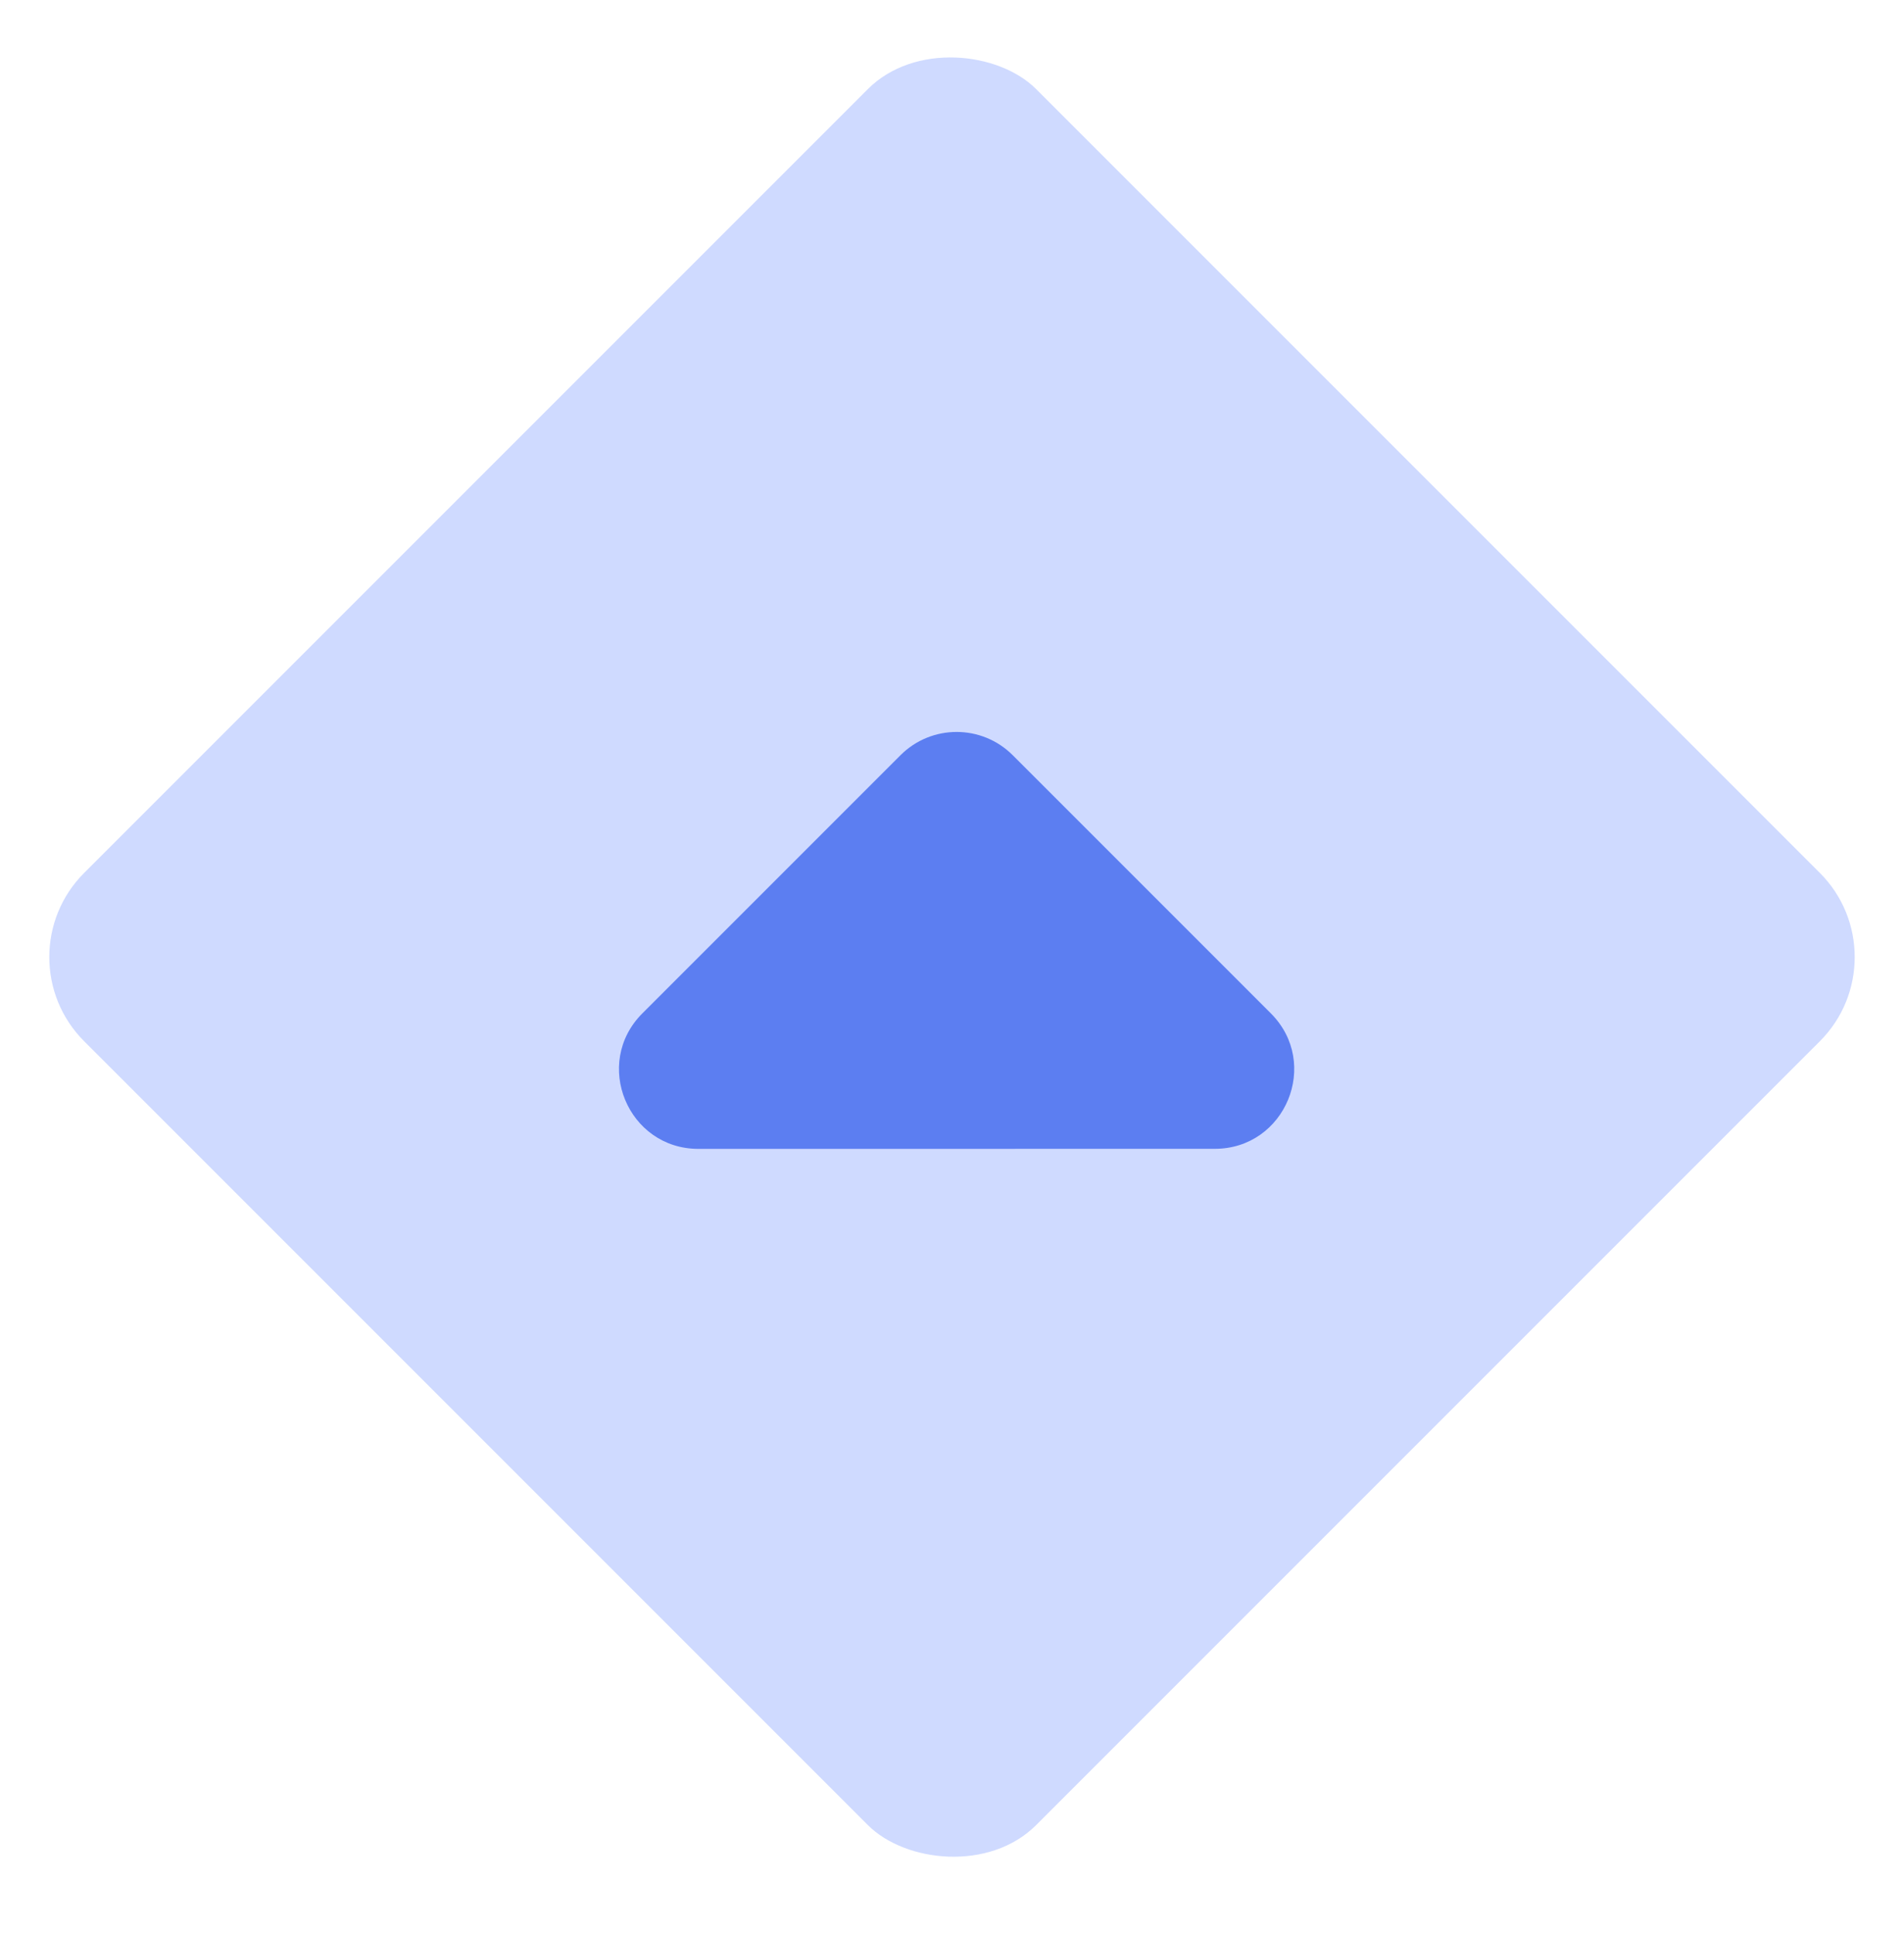
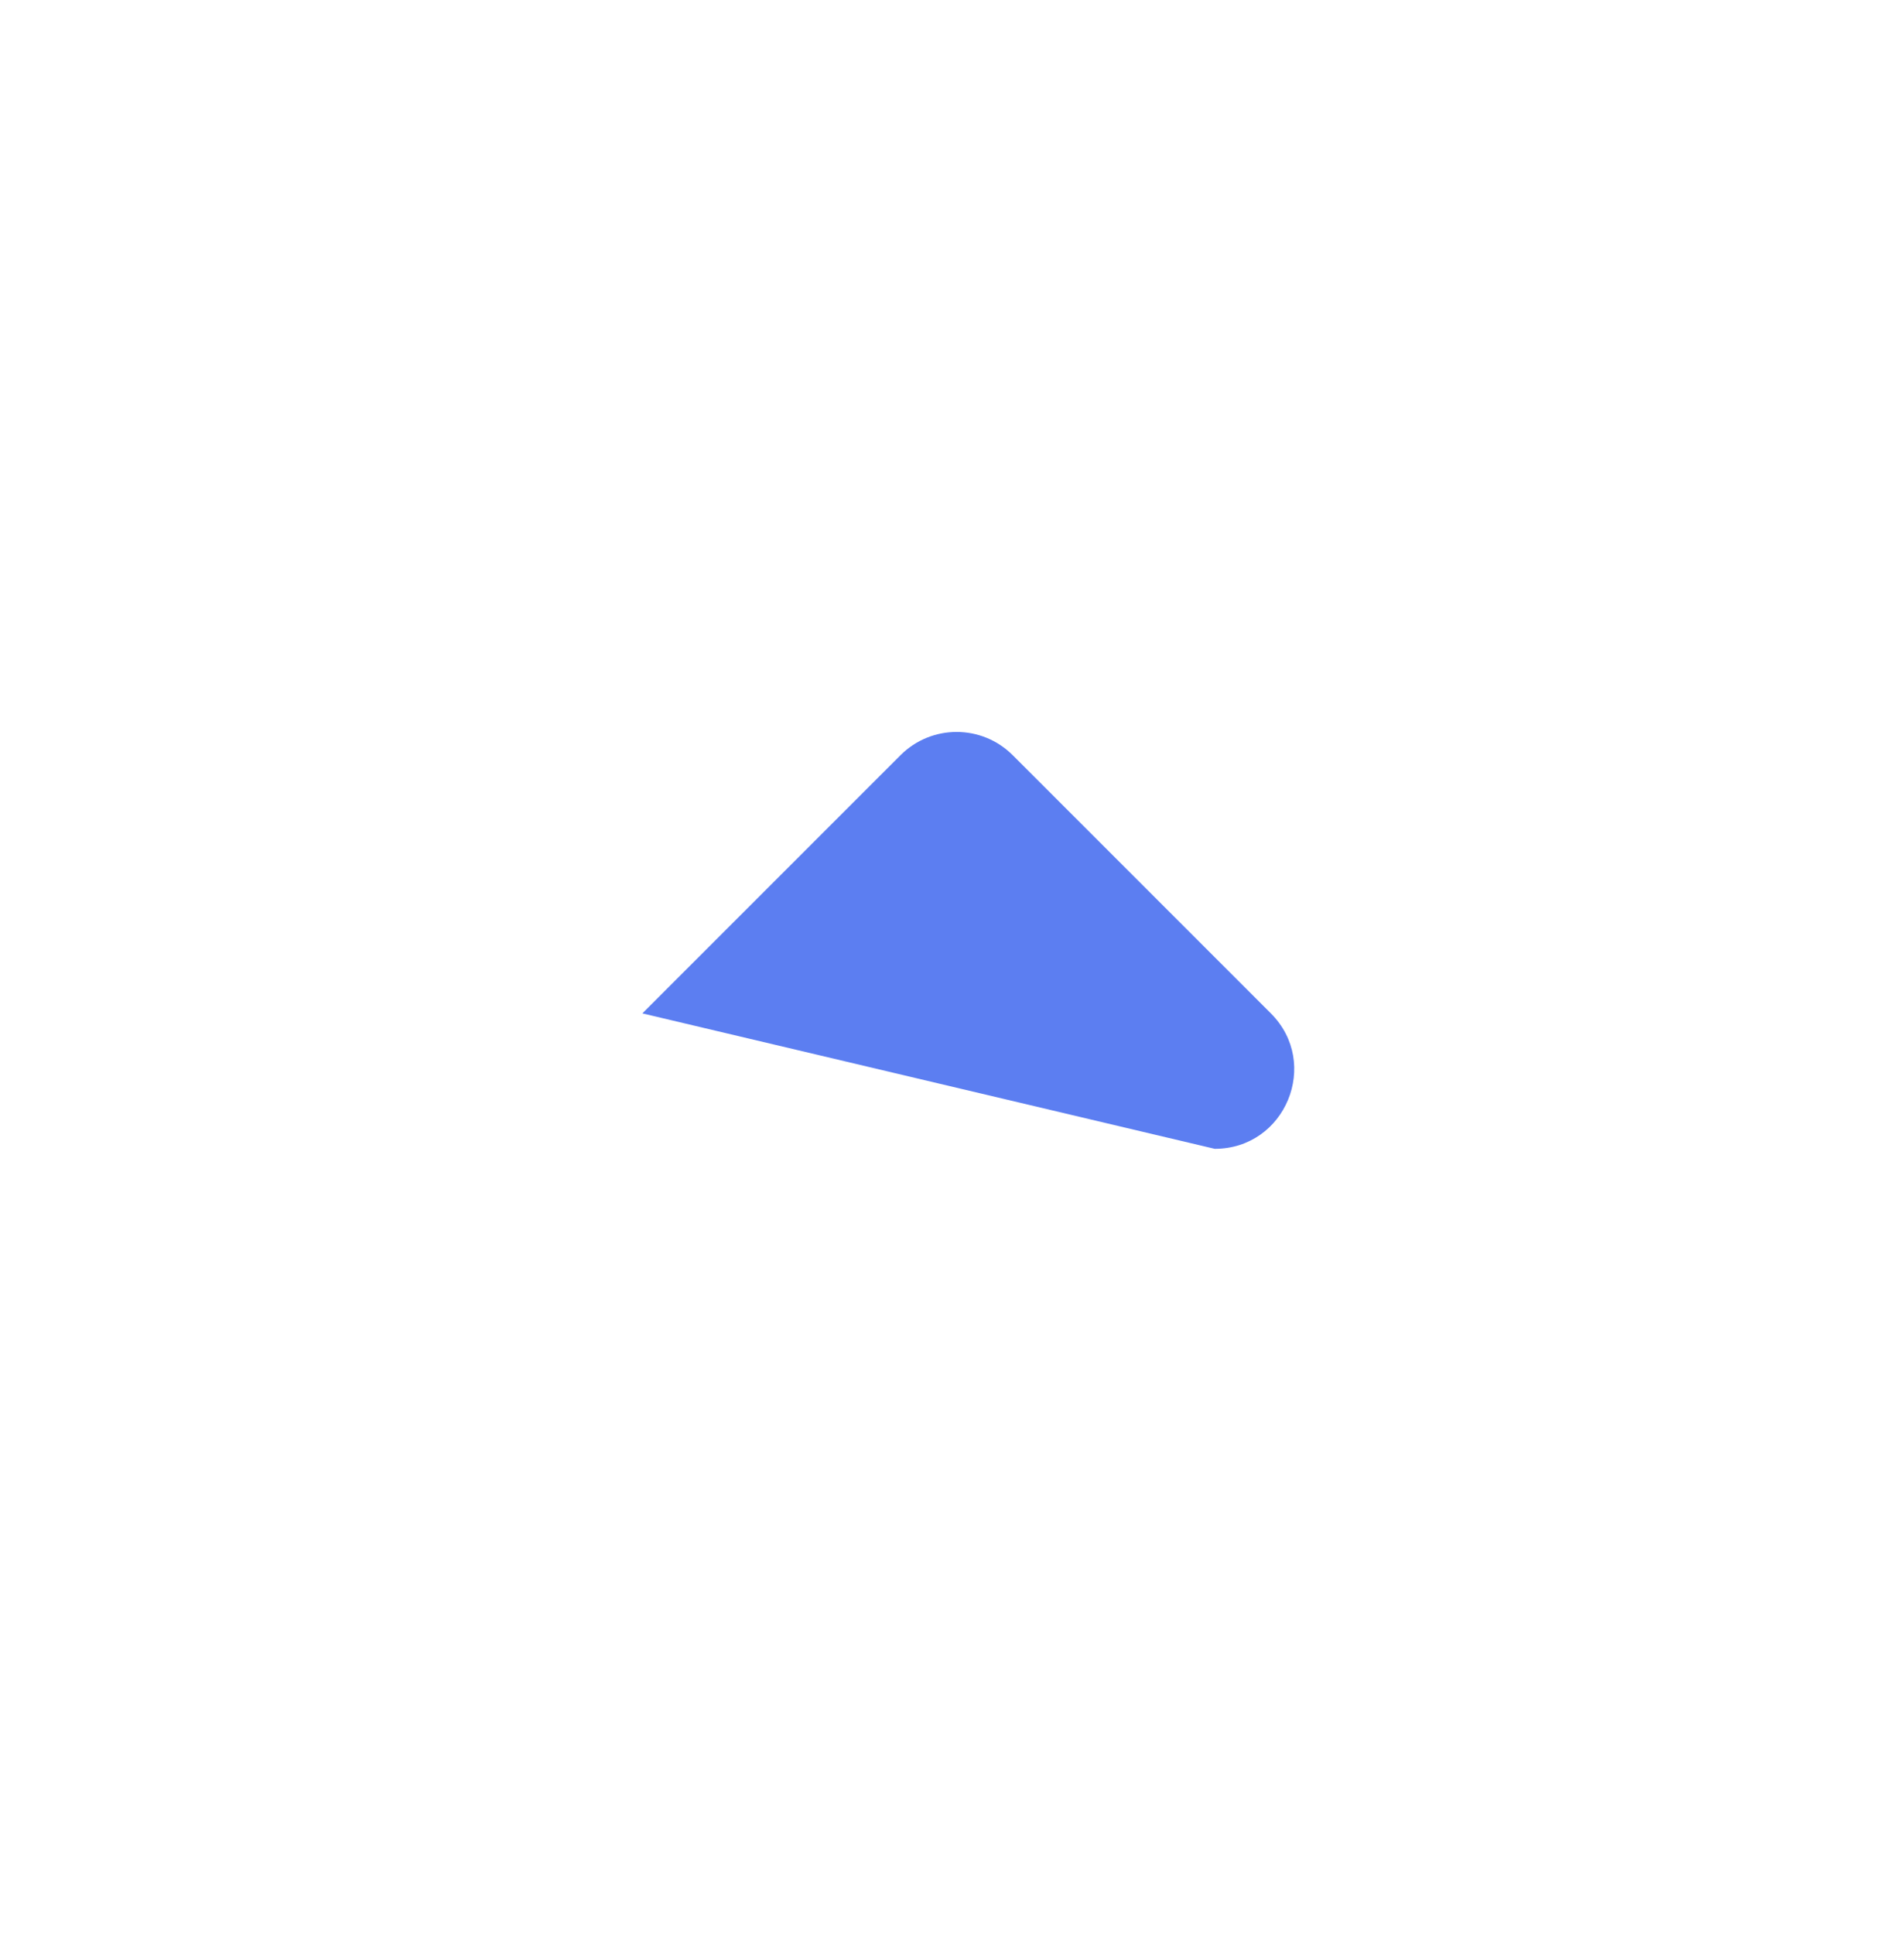
<svg xmlns="http://www.w3.org/2000/svg" width="64" height="65" viewBox="0 0 64 65" fill="none">
-   <rect y="32.166" width="45.255" height="45.255" rx="4" transform="rotate(-45 0 32.166)" fill="#CFDAFF" />
-   <path d="M21.592 34.058C19.911 35.739 21.102 38.612 23.478 38.612L40.831 38.61C43.208 38.61 44.398 35.737 42.717 34.057L34.041 25.381C33 24.339 31.311 24.339 30.269 25.381L21.592 34.058Z" fill="#5C7EF1" />
+   <path d="M21.592 34.058L40.831 38.61C43.208 38.61 44.398 35.737 42.717 34.057L34.041 25.381C33 24.339 31.311 24.339 30.269 25.381L21.592 34.058Z" fill="#5C7EF1" />
</svg>